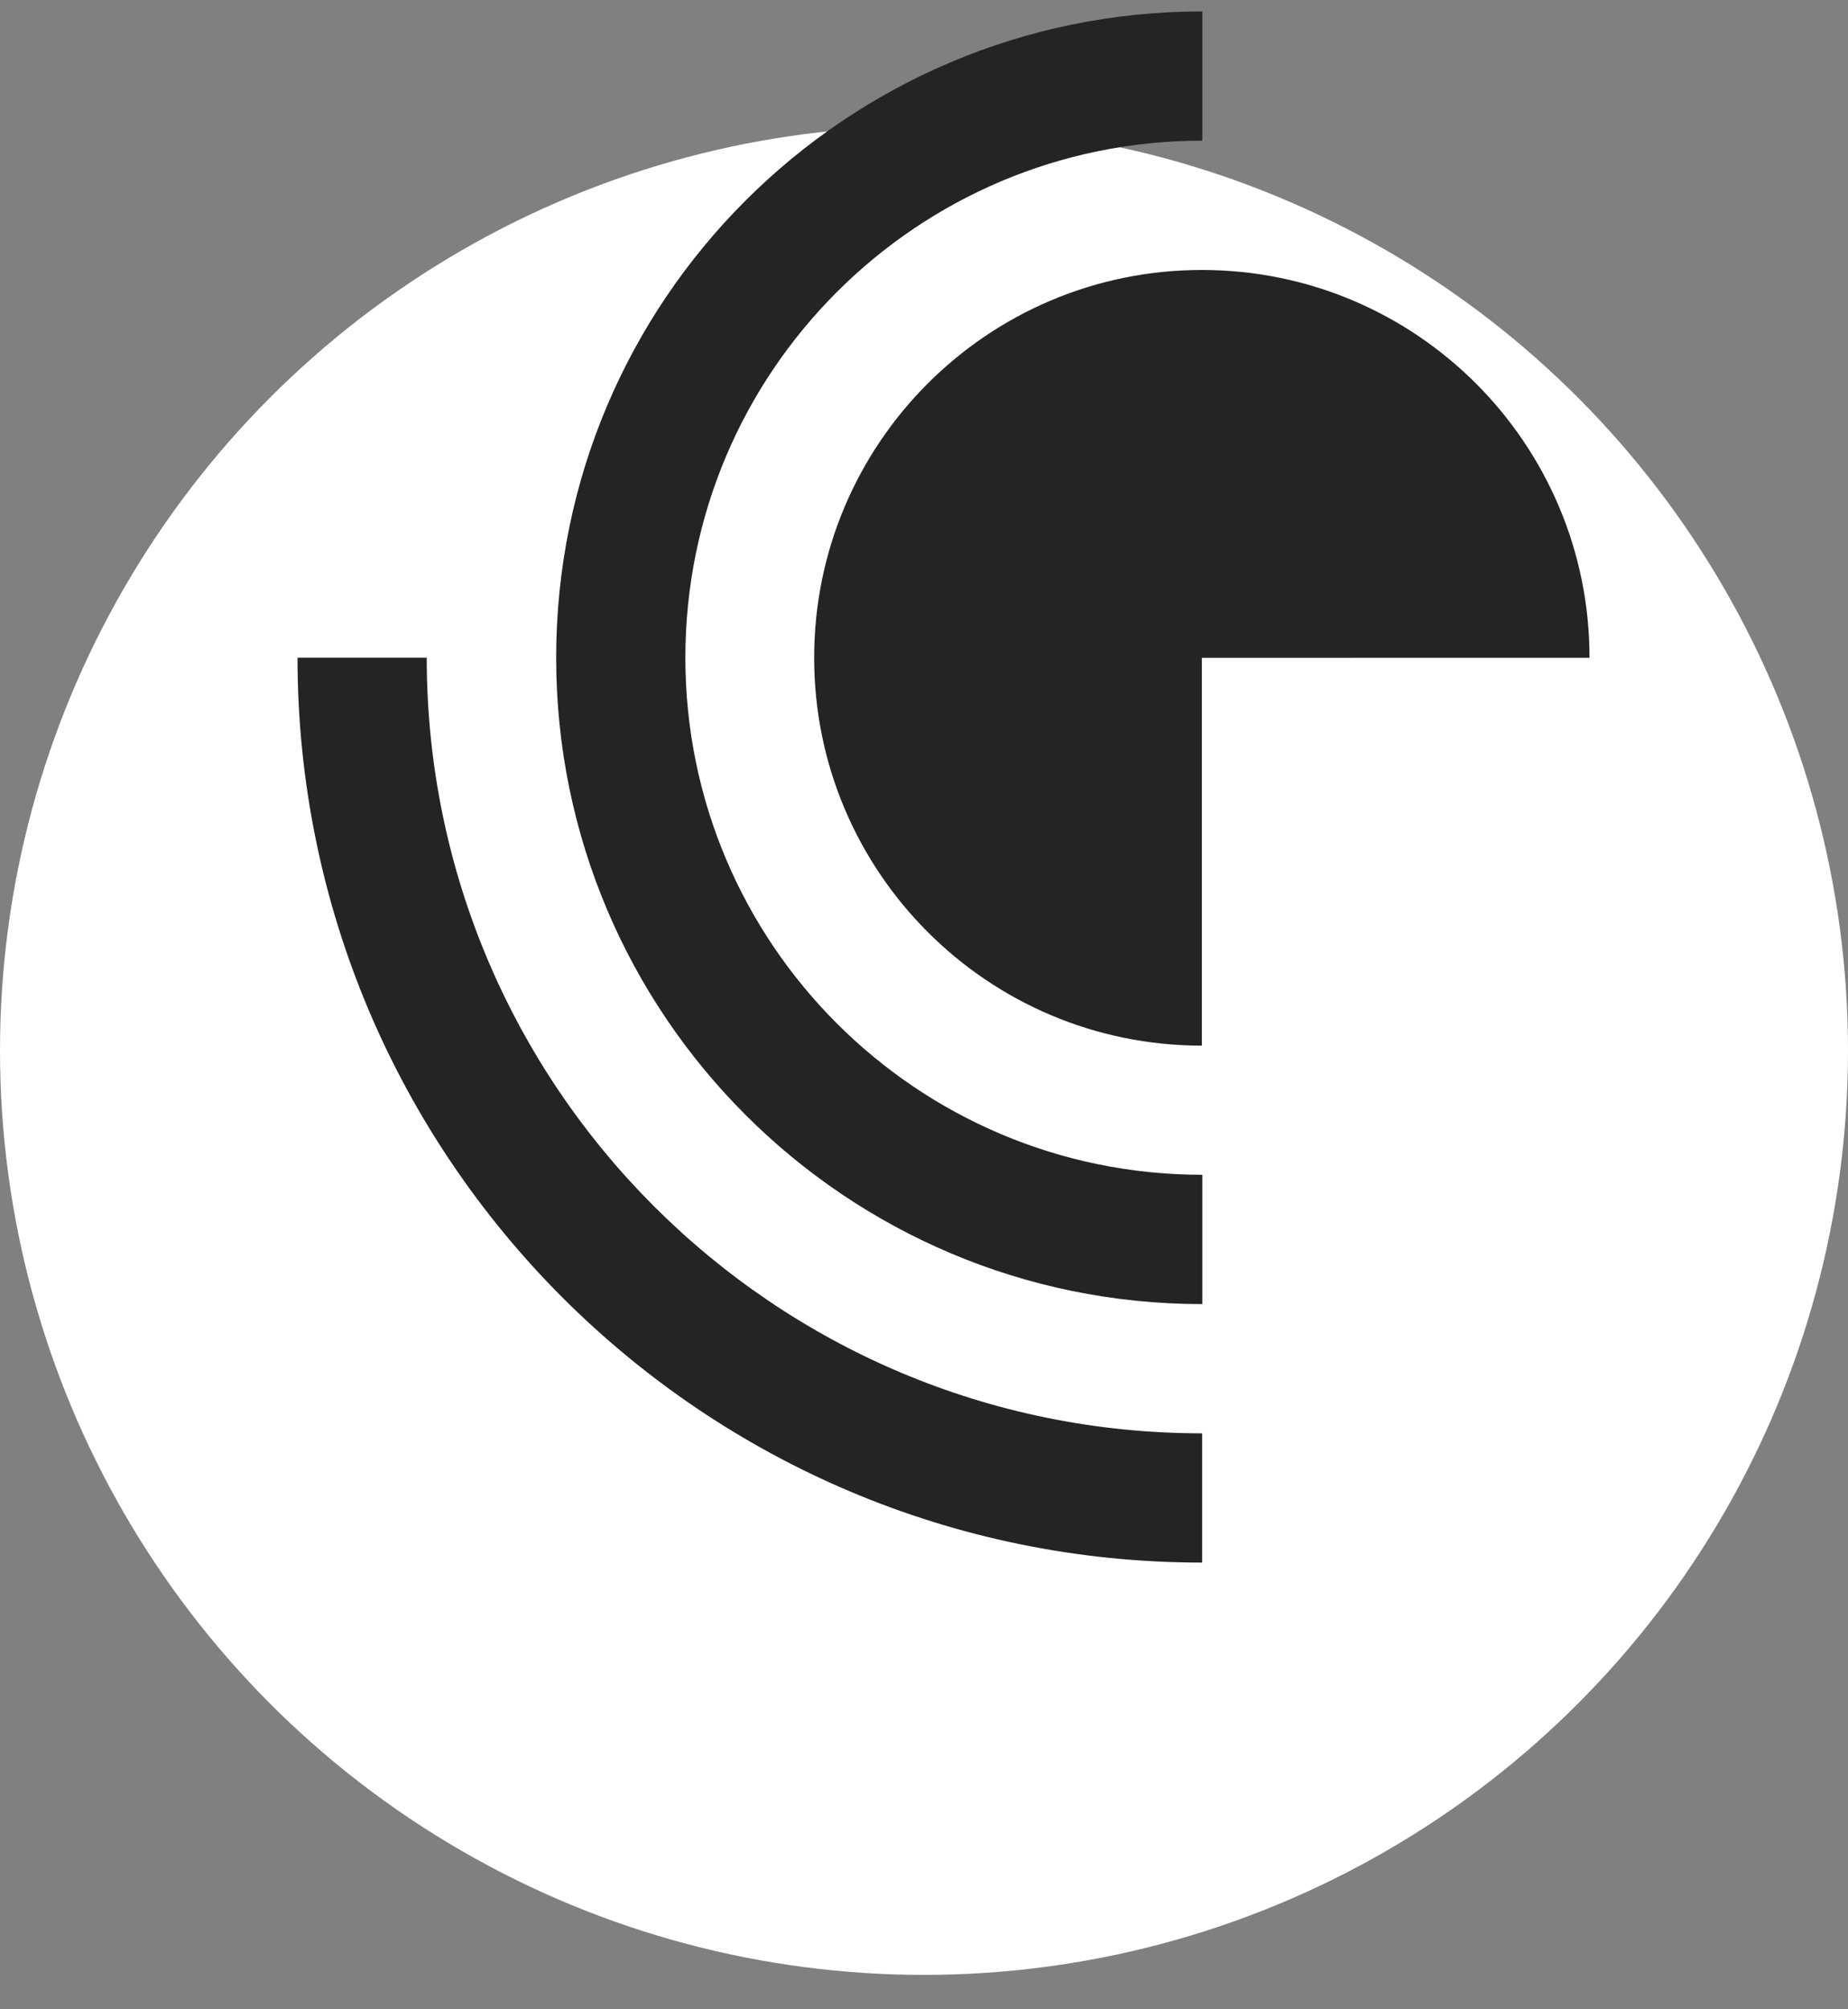
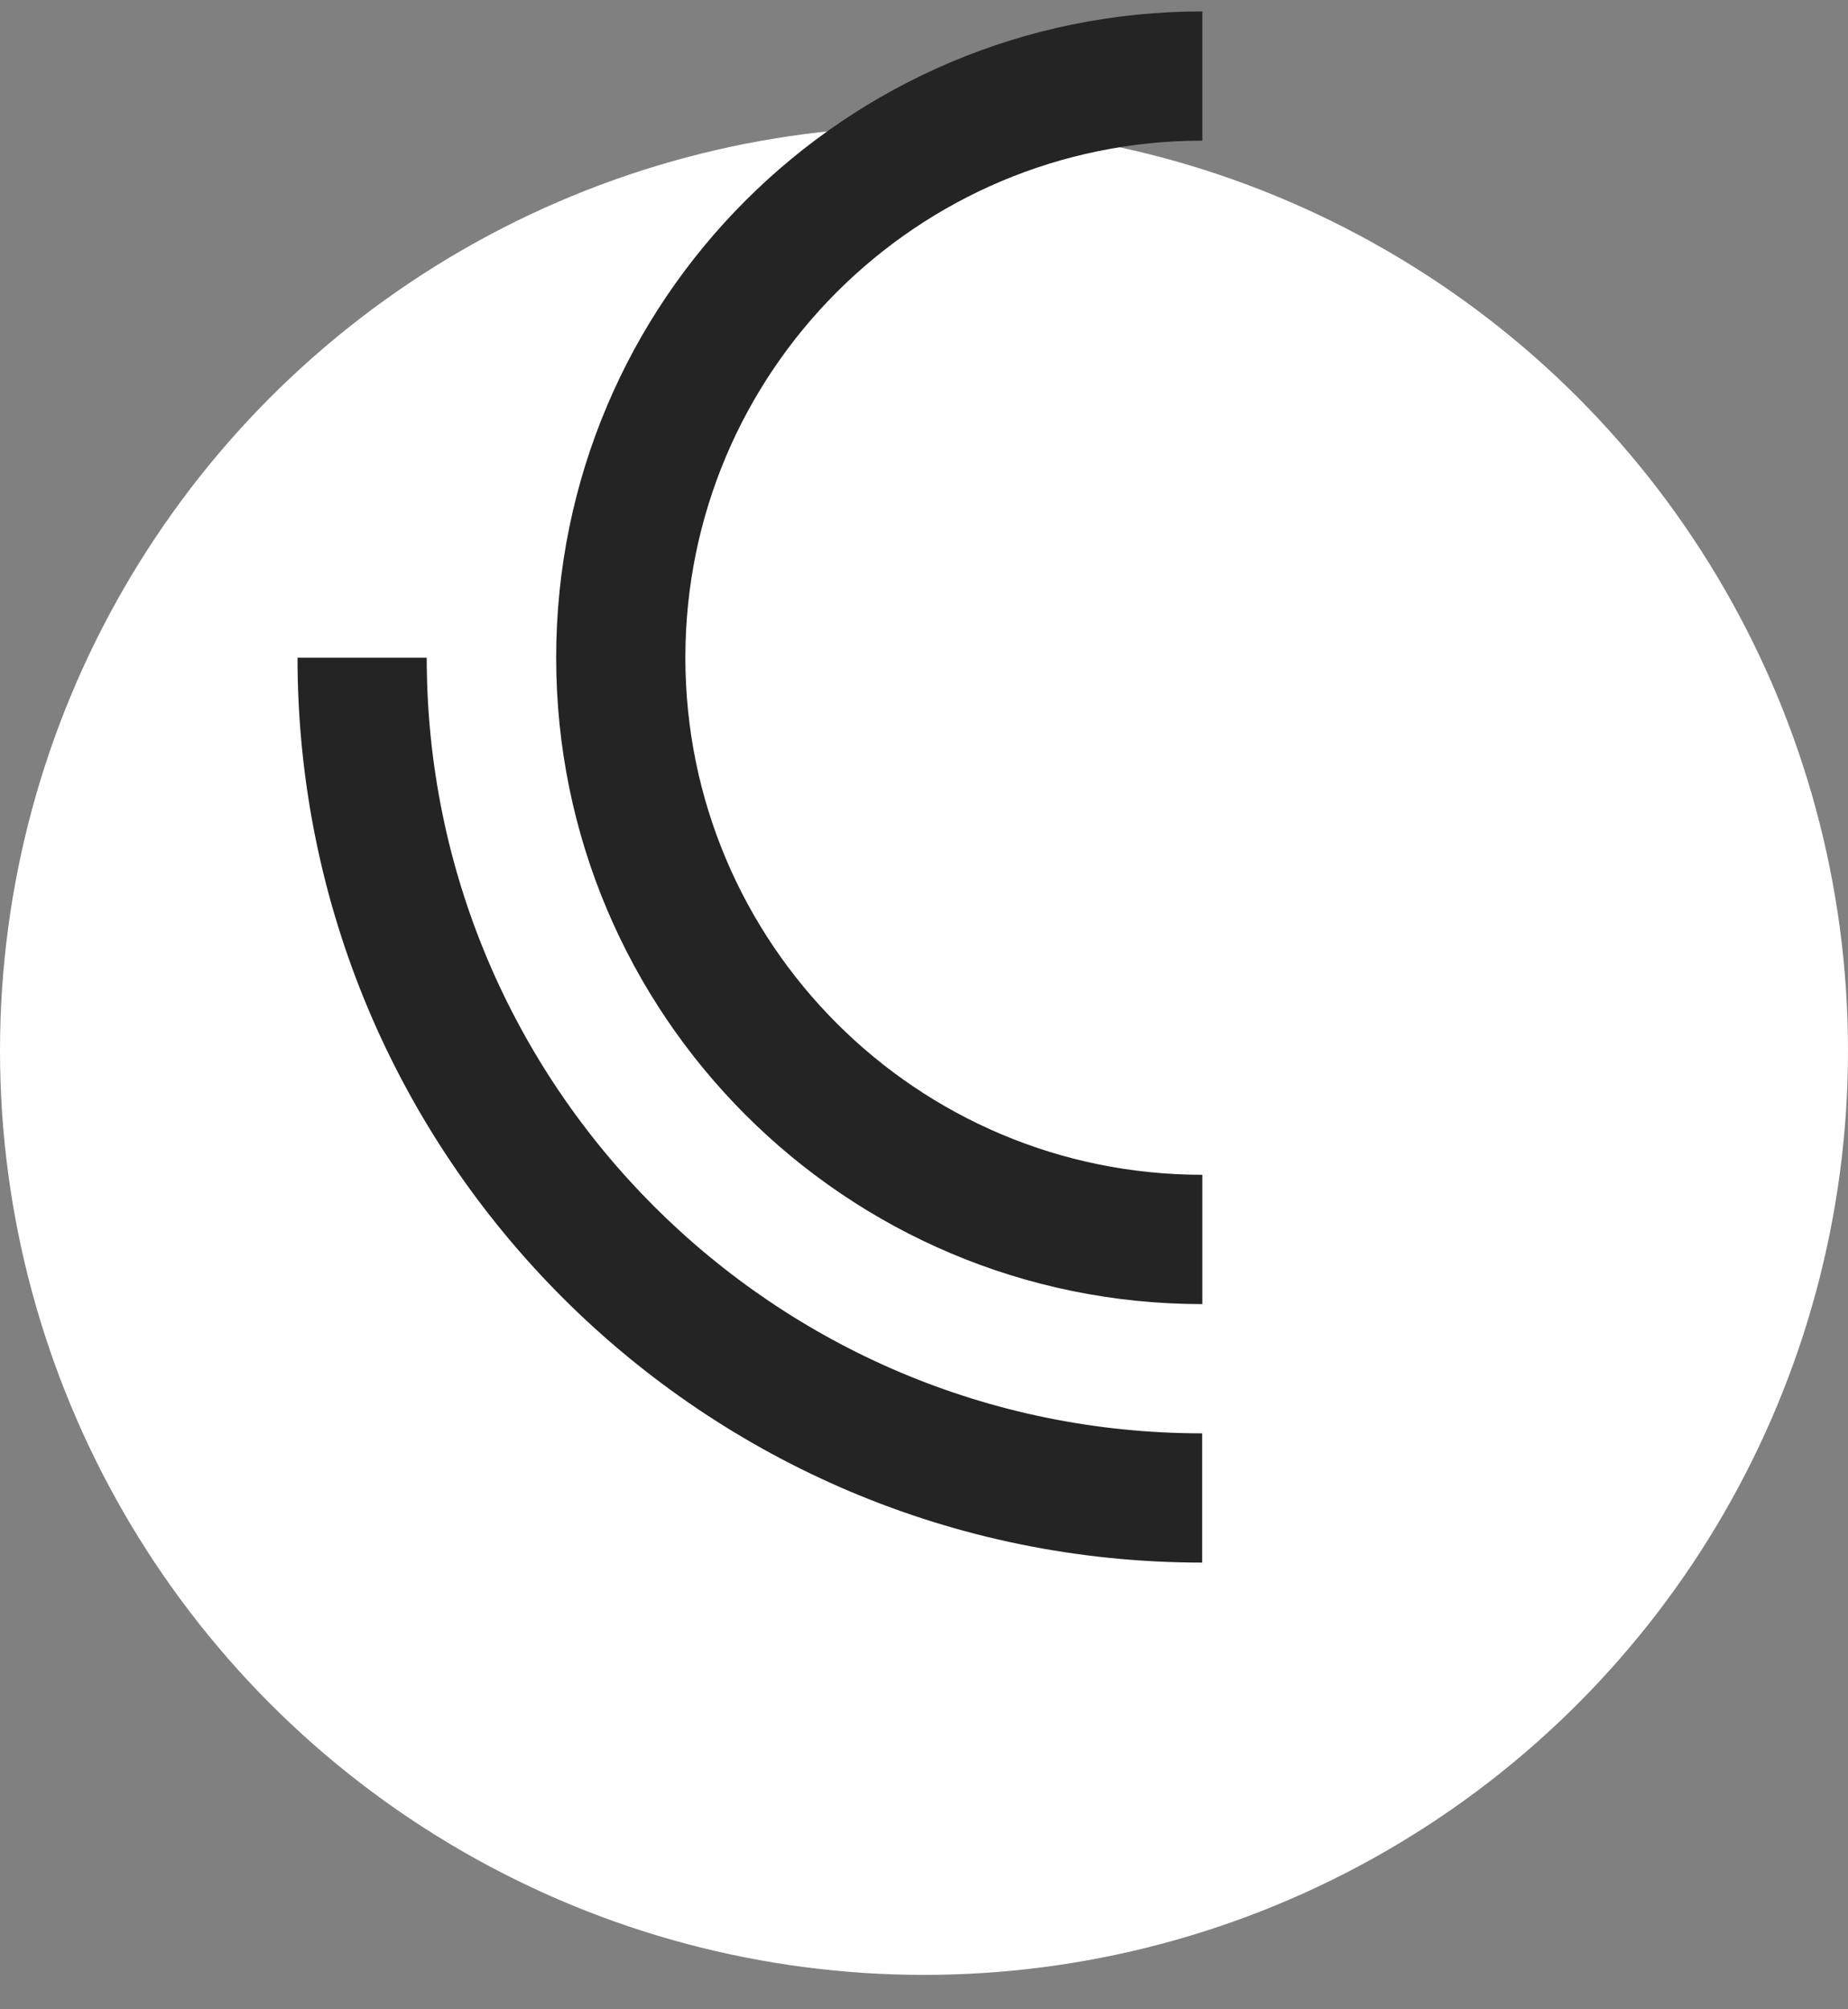
<svg xmlns="http://www.w3.org/2000/svg" width="23" height="25" viewBox="0 0 23 25" fill="none">
  <rect x="0" y="0" width="23" height="25" fill="#808080" stroke="none" />
  <circle cx="11.5" cy="13.072" r="11.5" fill="white" />
  <path d="M5.311 8.183H3.703C3.703 14.401 8.744 19.442 14.962 19.442V17.834C9.632 17.834 5.311 13.513 5.311 8.183Z" fill="#242424" />
  <path d="M14.964 1.75V0.142C10.522 0.142 6.922 3.742 6.922 8.183C6.922 12.625 10.522 16.226 14.964 16.226V14.617C11.41 14.617 8.53 11.737 8.53 8.183C8.53 4.631 11.41 1.75 14.964 1.75Z" fill="#242424" />
-   <path d="M14.958 3.359C12.293 3.359 10.133 5.519 10.133 8.184C10.133 10.849 12.293 13.01 14.958 13.01V8.185L19.783 8.184C19.783 5.519 17.624 3.359 14.958 3.359Z" fill="#242424" />
</svg>